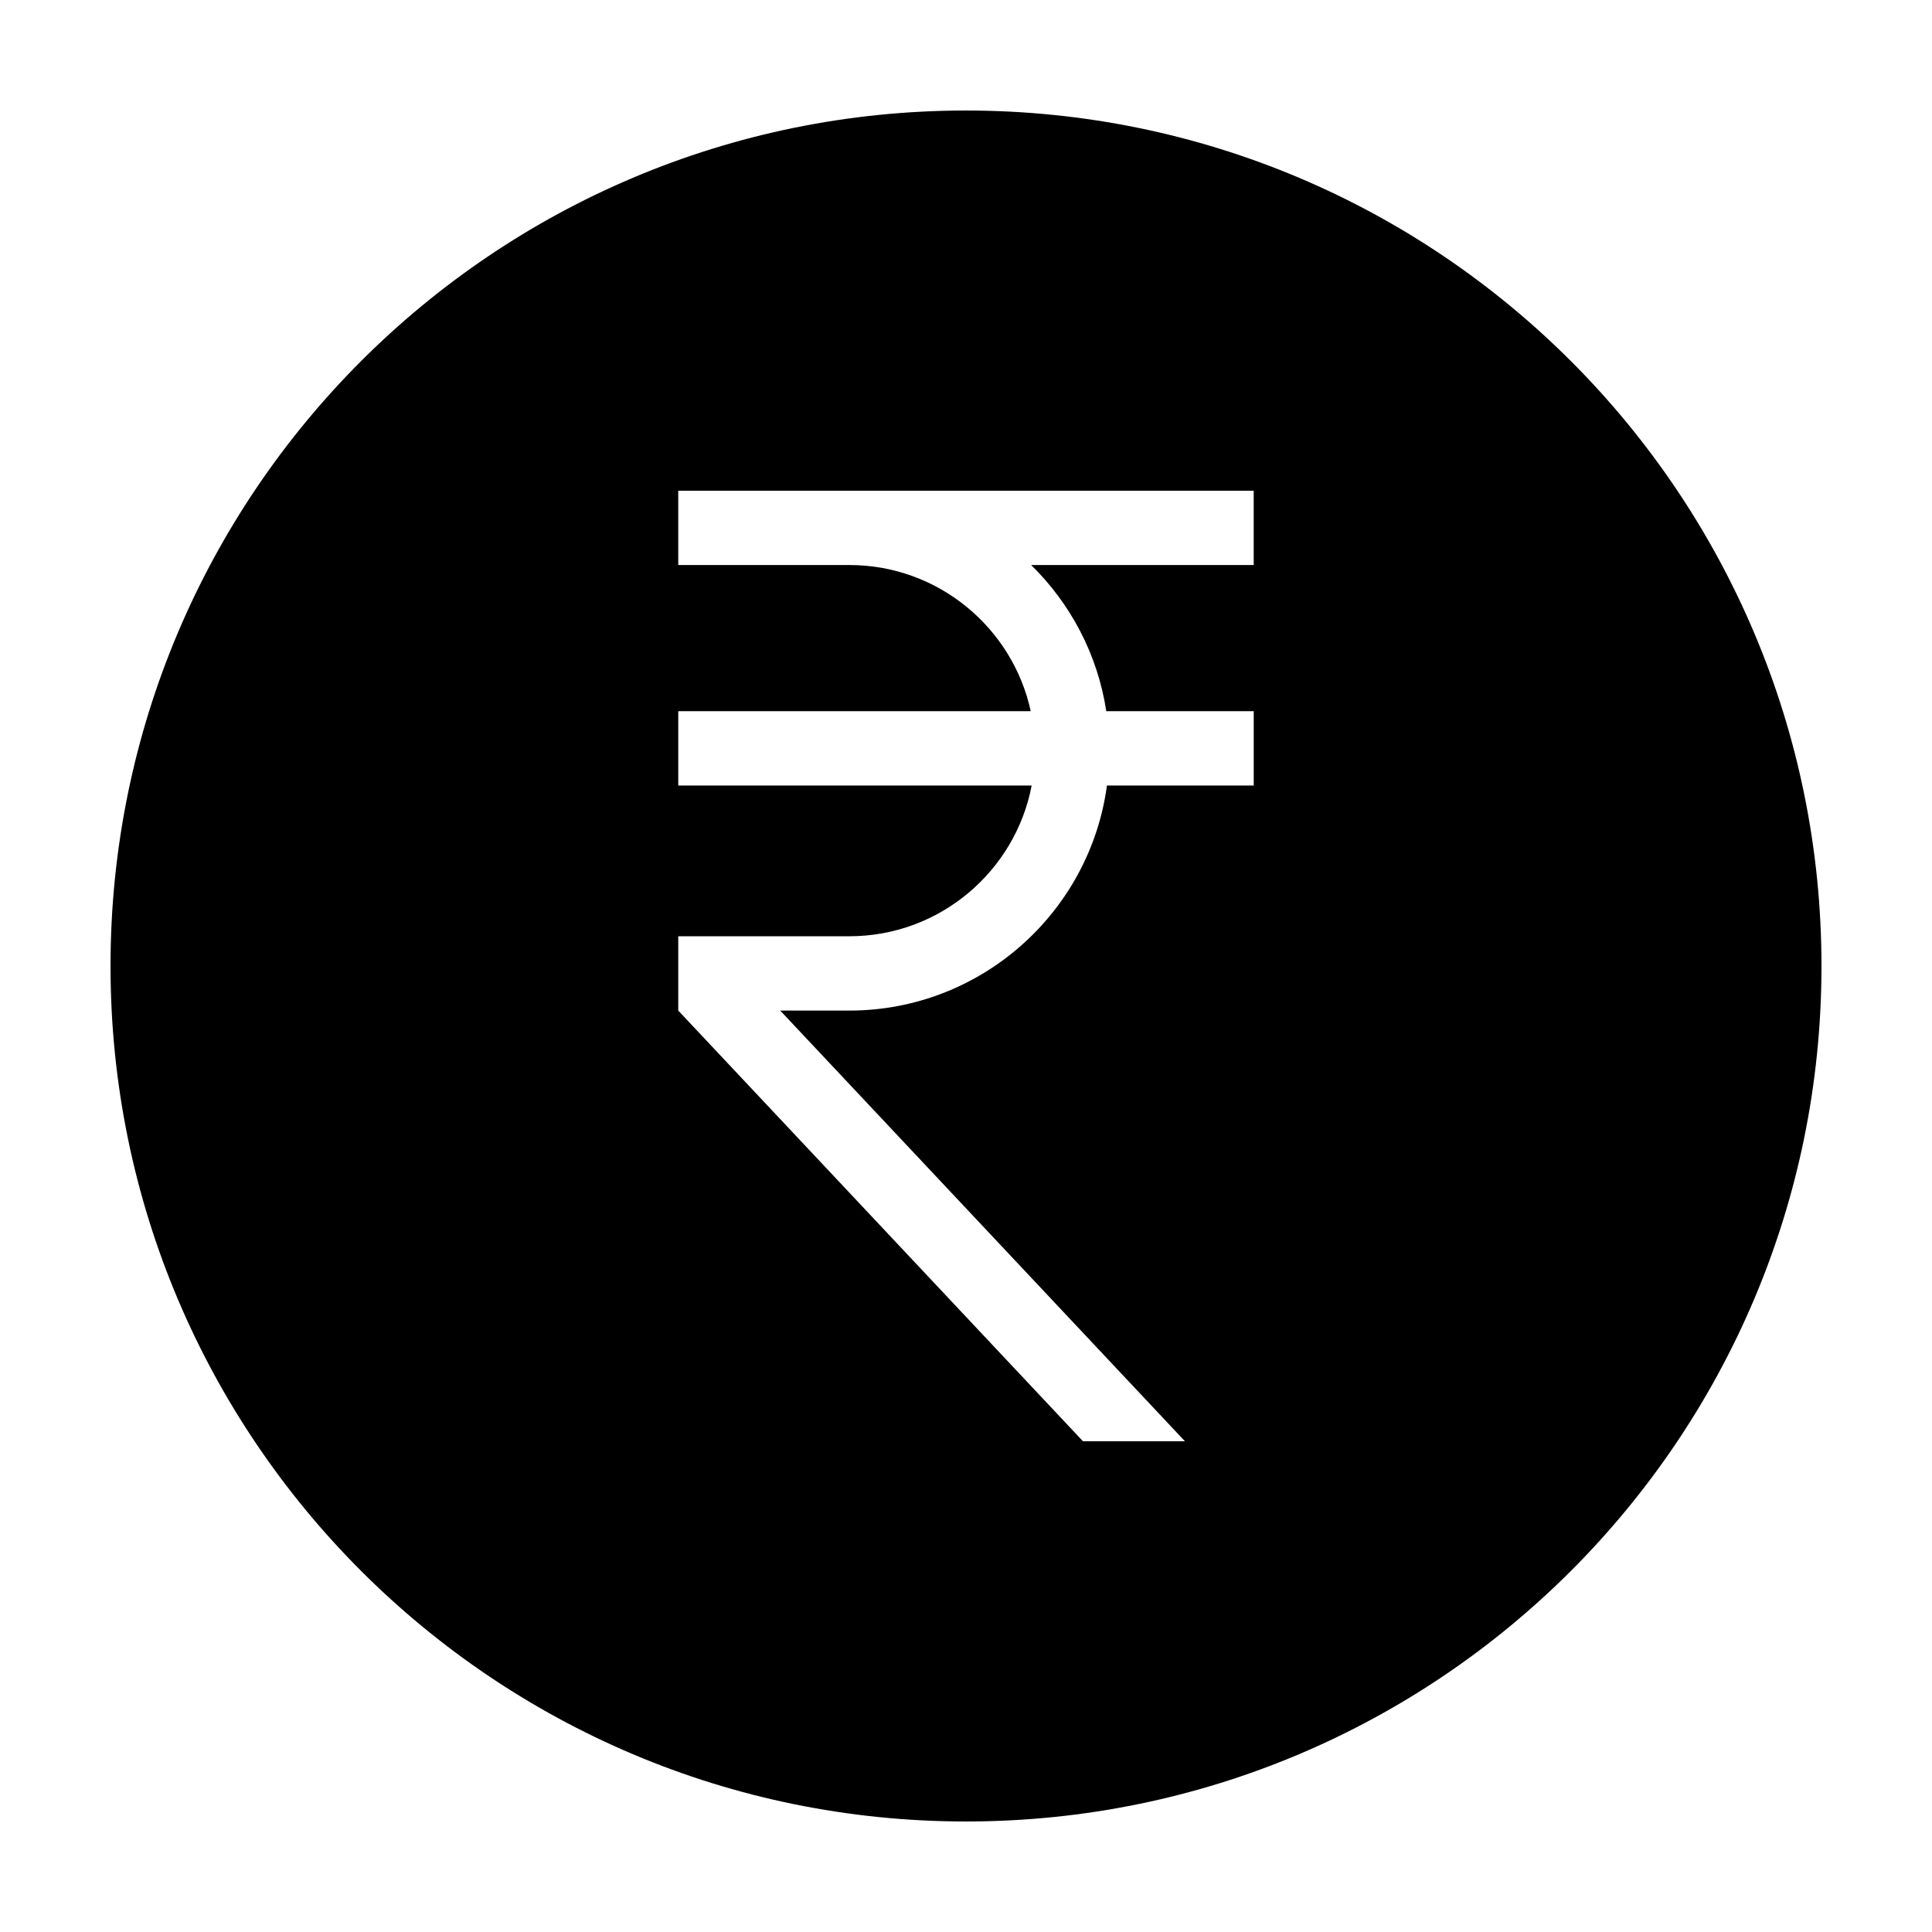
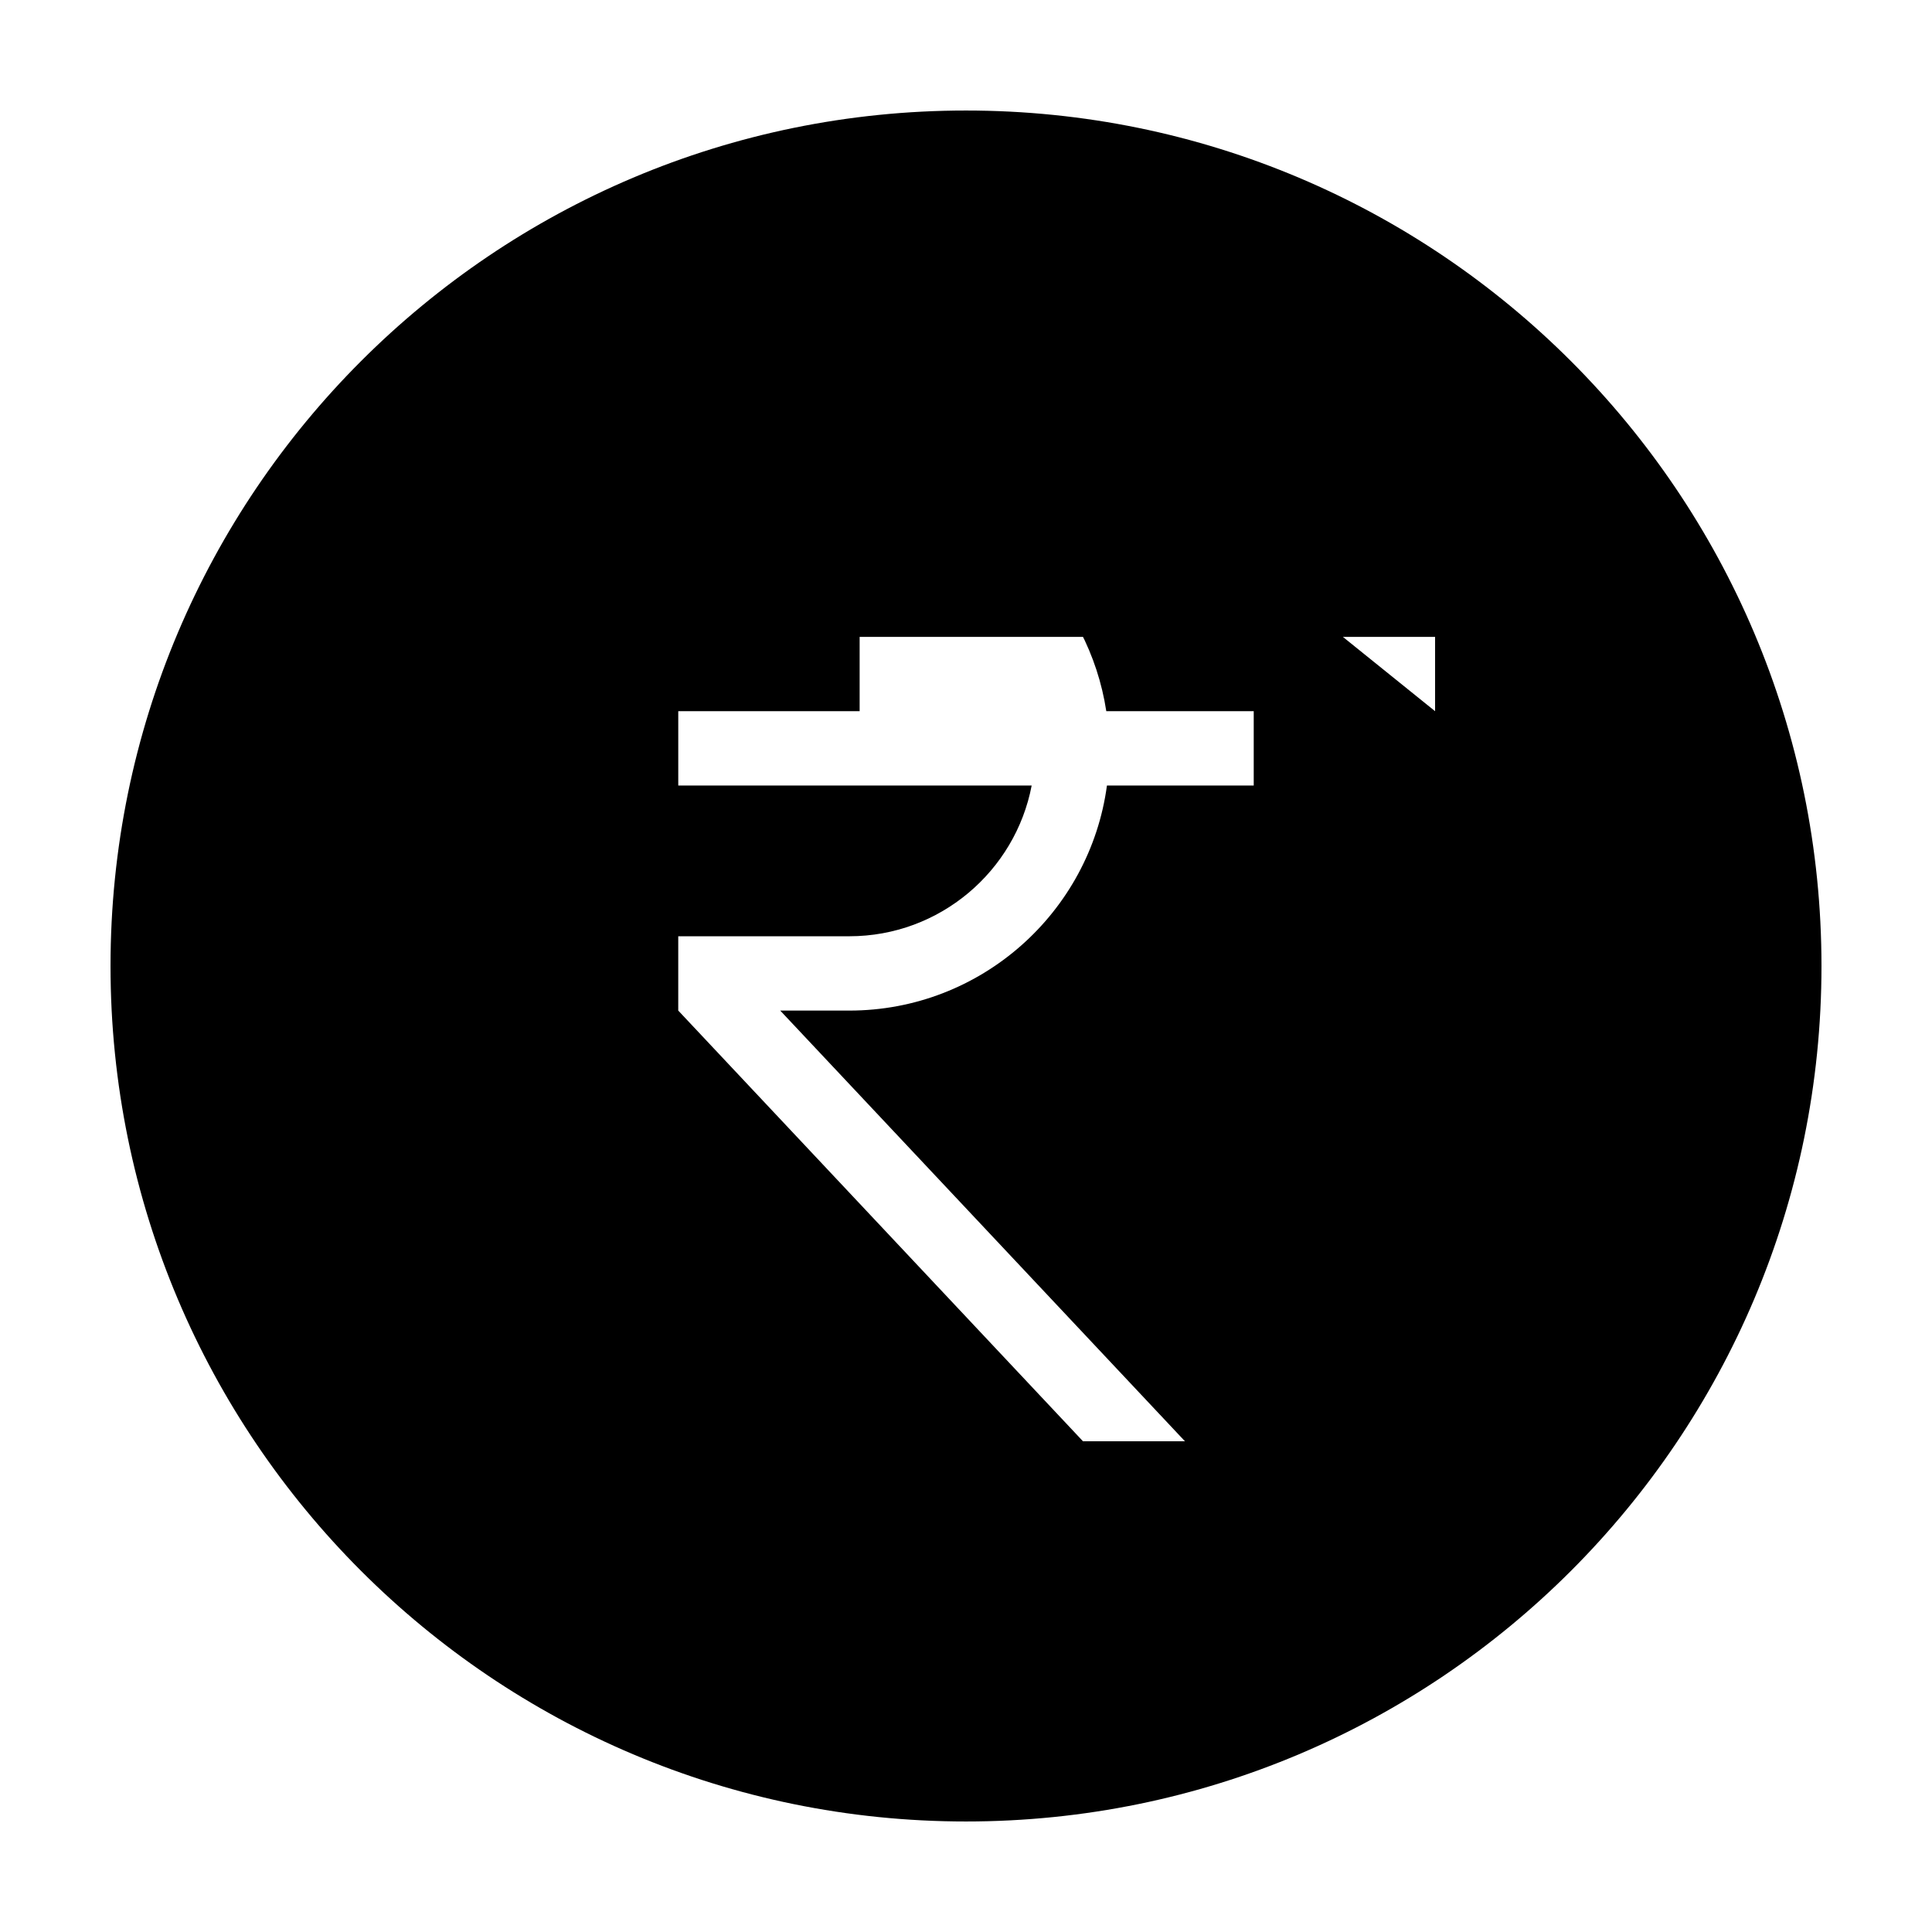
<svg xmlns="http://www.w3.org/2000/svg" fill="#000000" width="800px" height="800px" version="1.1" viewBox="144 144 512 512">
-   <path d="m400 173.29c-125.21 0-226.71 101.5-226.71 226.71 0 125.21 101.5 226.71 226.71 226.71s226.71-101.5 226.71-226.71c-0.004-125.21-101.5-226.71-226.71-226.71zm76.25 120.45h-58.984c10.414 10.203 17.613 23.668 19.914 38.734h39.07v19.695h-38.898c-4.527 33.629-33.414 59.645-68.266 59.645h-18.32l107.26 114.14h-27.023l-107.26-114.14v-19.695h45.344c23.965 0 43.984-17.23 48.316-39.953h-93.656v-19.695h93.41c-4.805-22.117-24.531-38.734-48.07-38.734h-45.344v-19.688h152.5v19.691z" />
+   <path d="m400 173.29c-125.21 0-226.71 101.5-226.71 226.71 0 125.21 101.5 226.71 226.71 226.71s226.71-101.5 226.71-226.71c-0.004-125.21-101.5-226.71-226.71-226.71zm76.25 120.45h-58.984c10.414 10.203 17.613 23.668 19.914 38.734h39.07v19.695h-38.898c-4.527 33.629-33.414 59.645-68.266 59.645h-18.32l107.26 114.14h-27.023l-107.26-114.14v-19.695h45.344c23.965 0 43.984-17.23 48.316-39.953h-93.656v-19.695h93.41h-45.344v-19.688h152.5v19.691z" />
</svg>